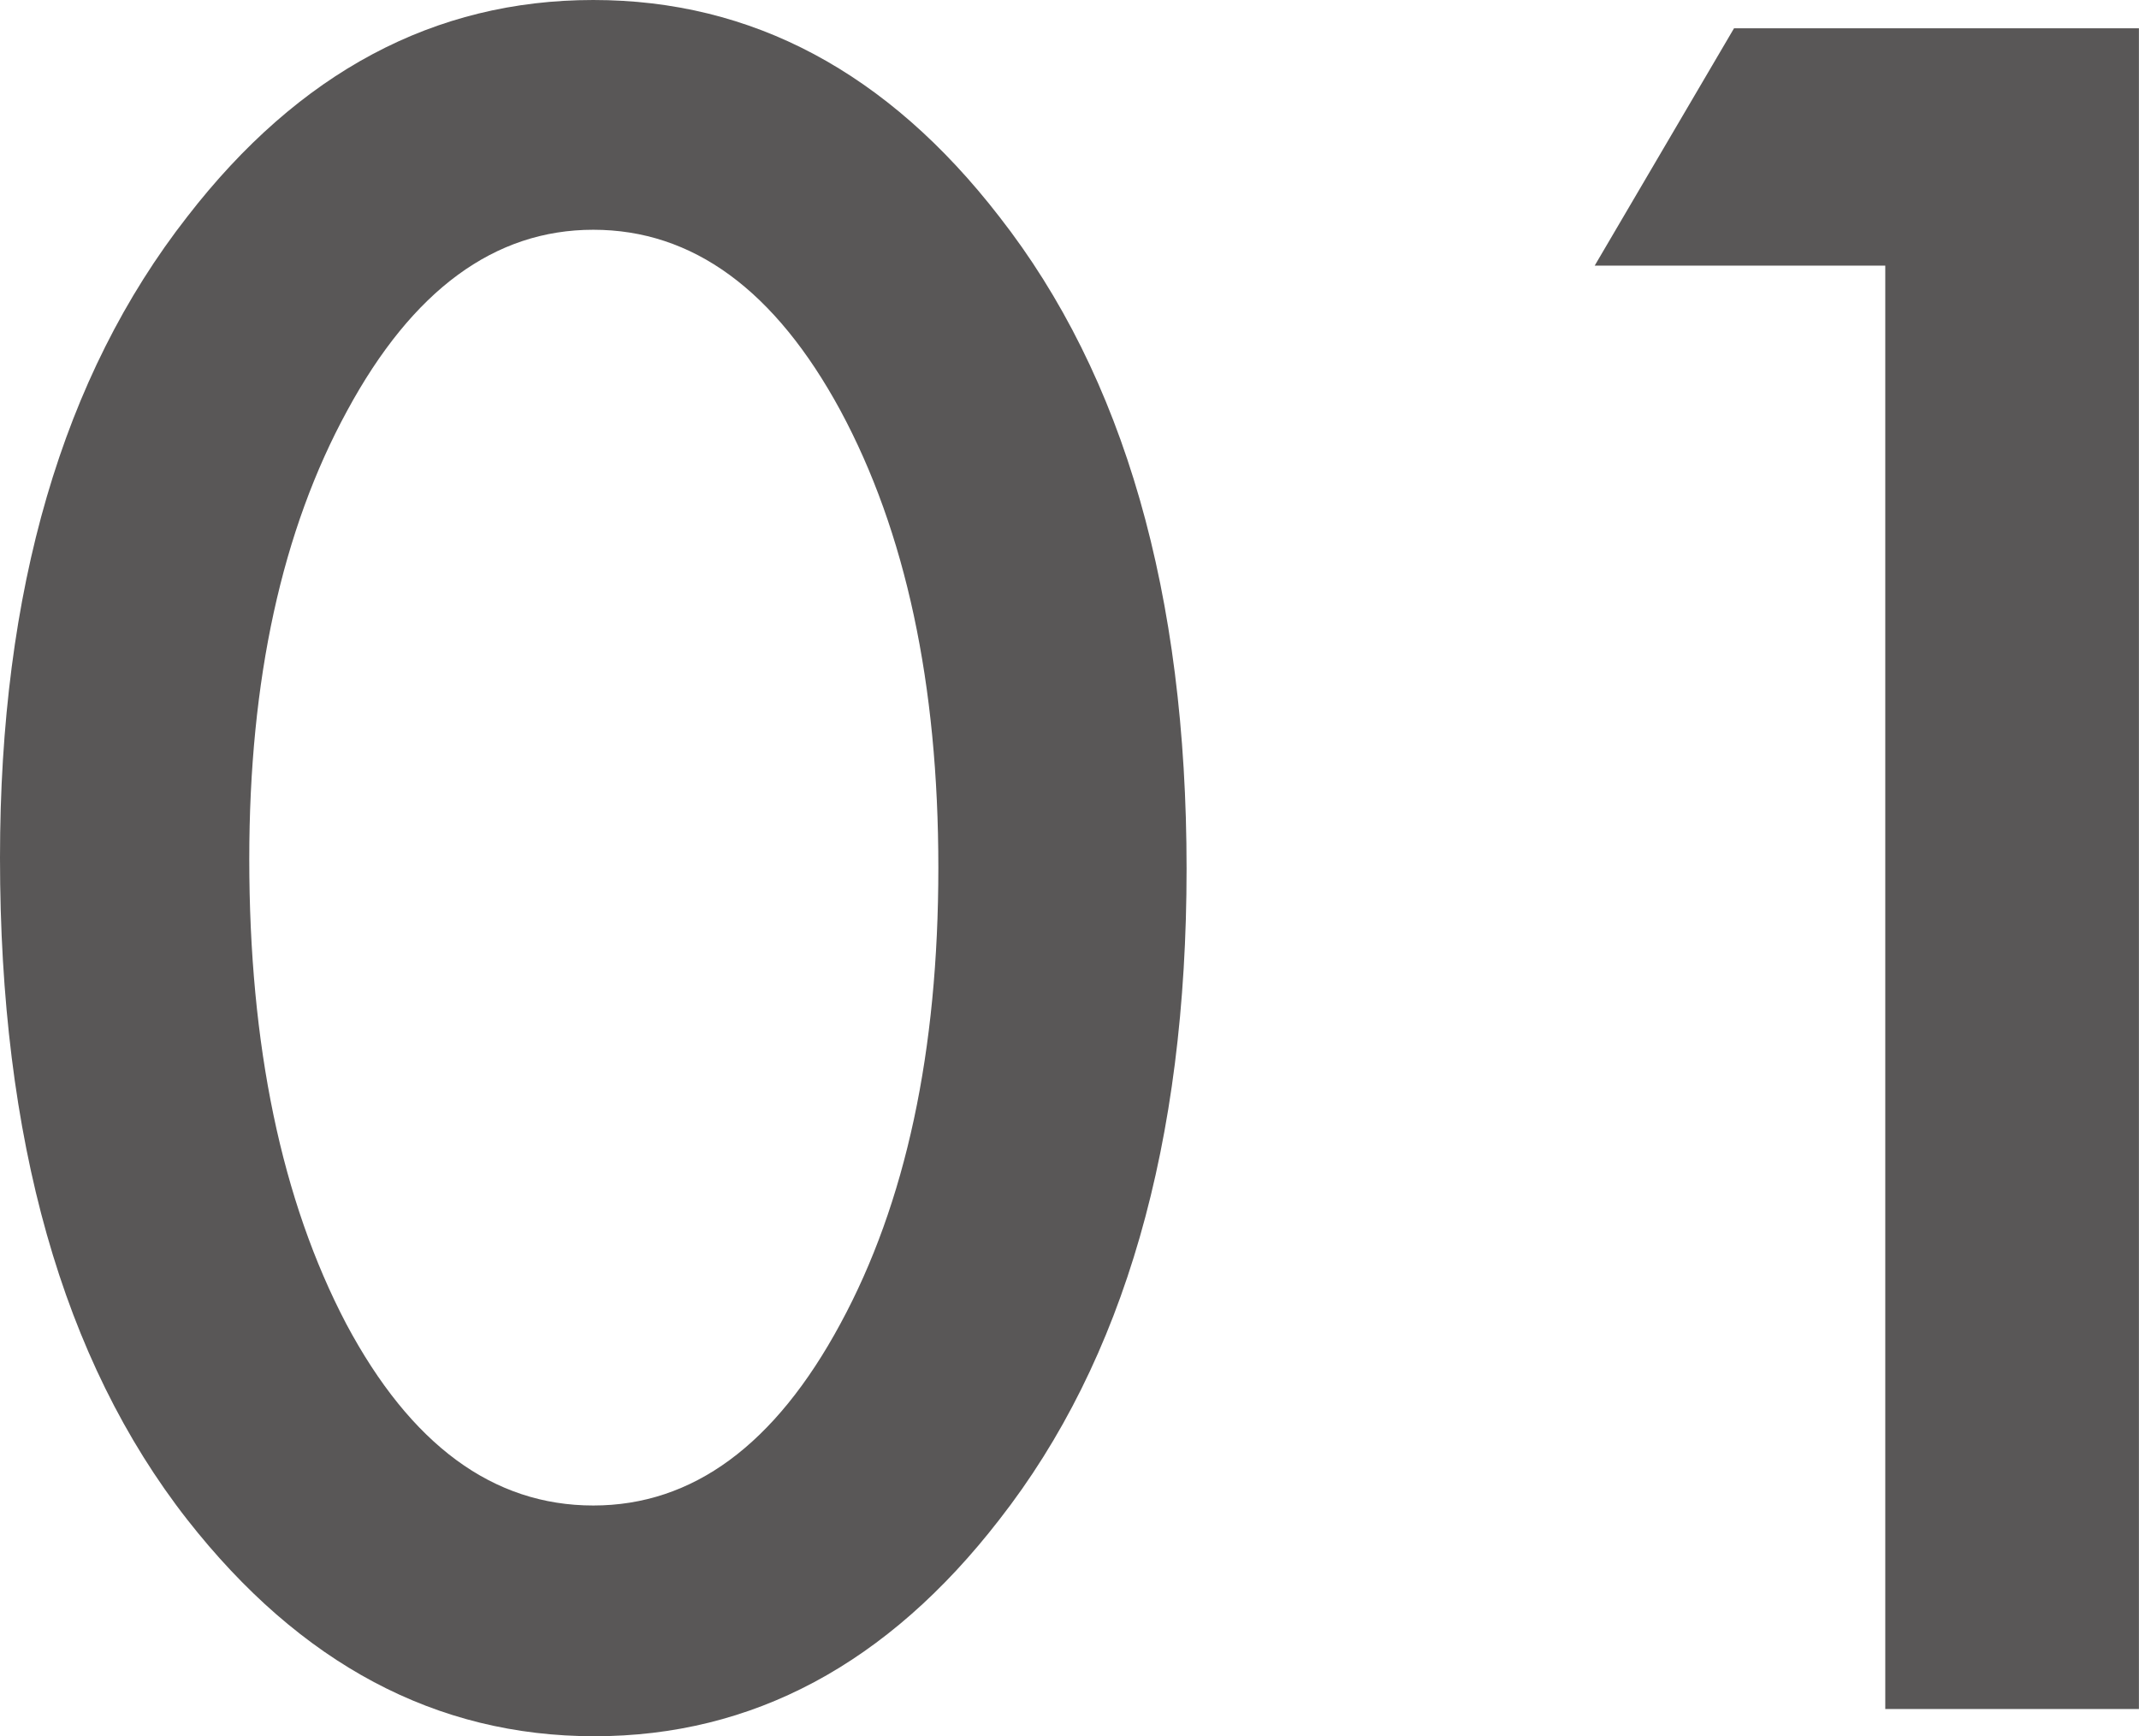
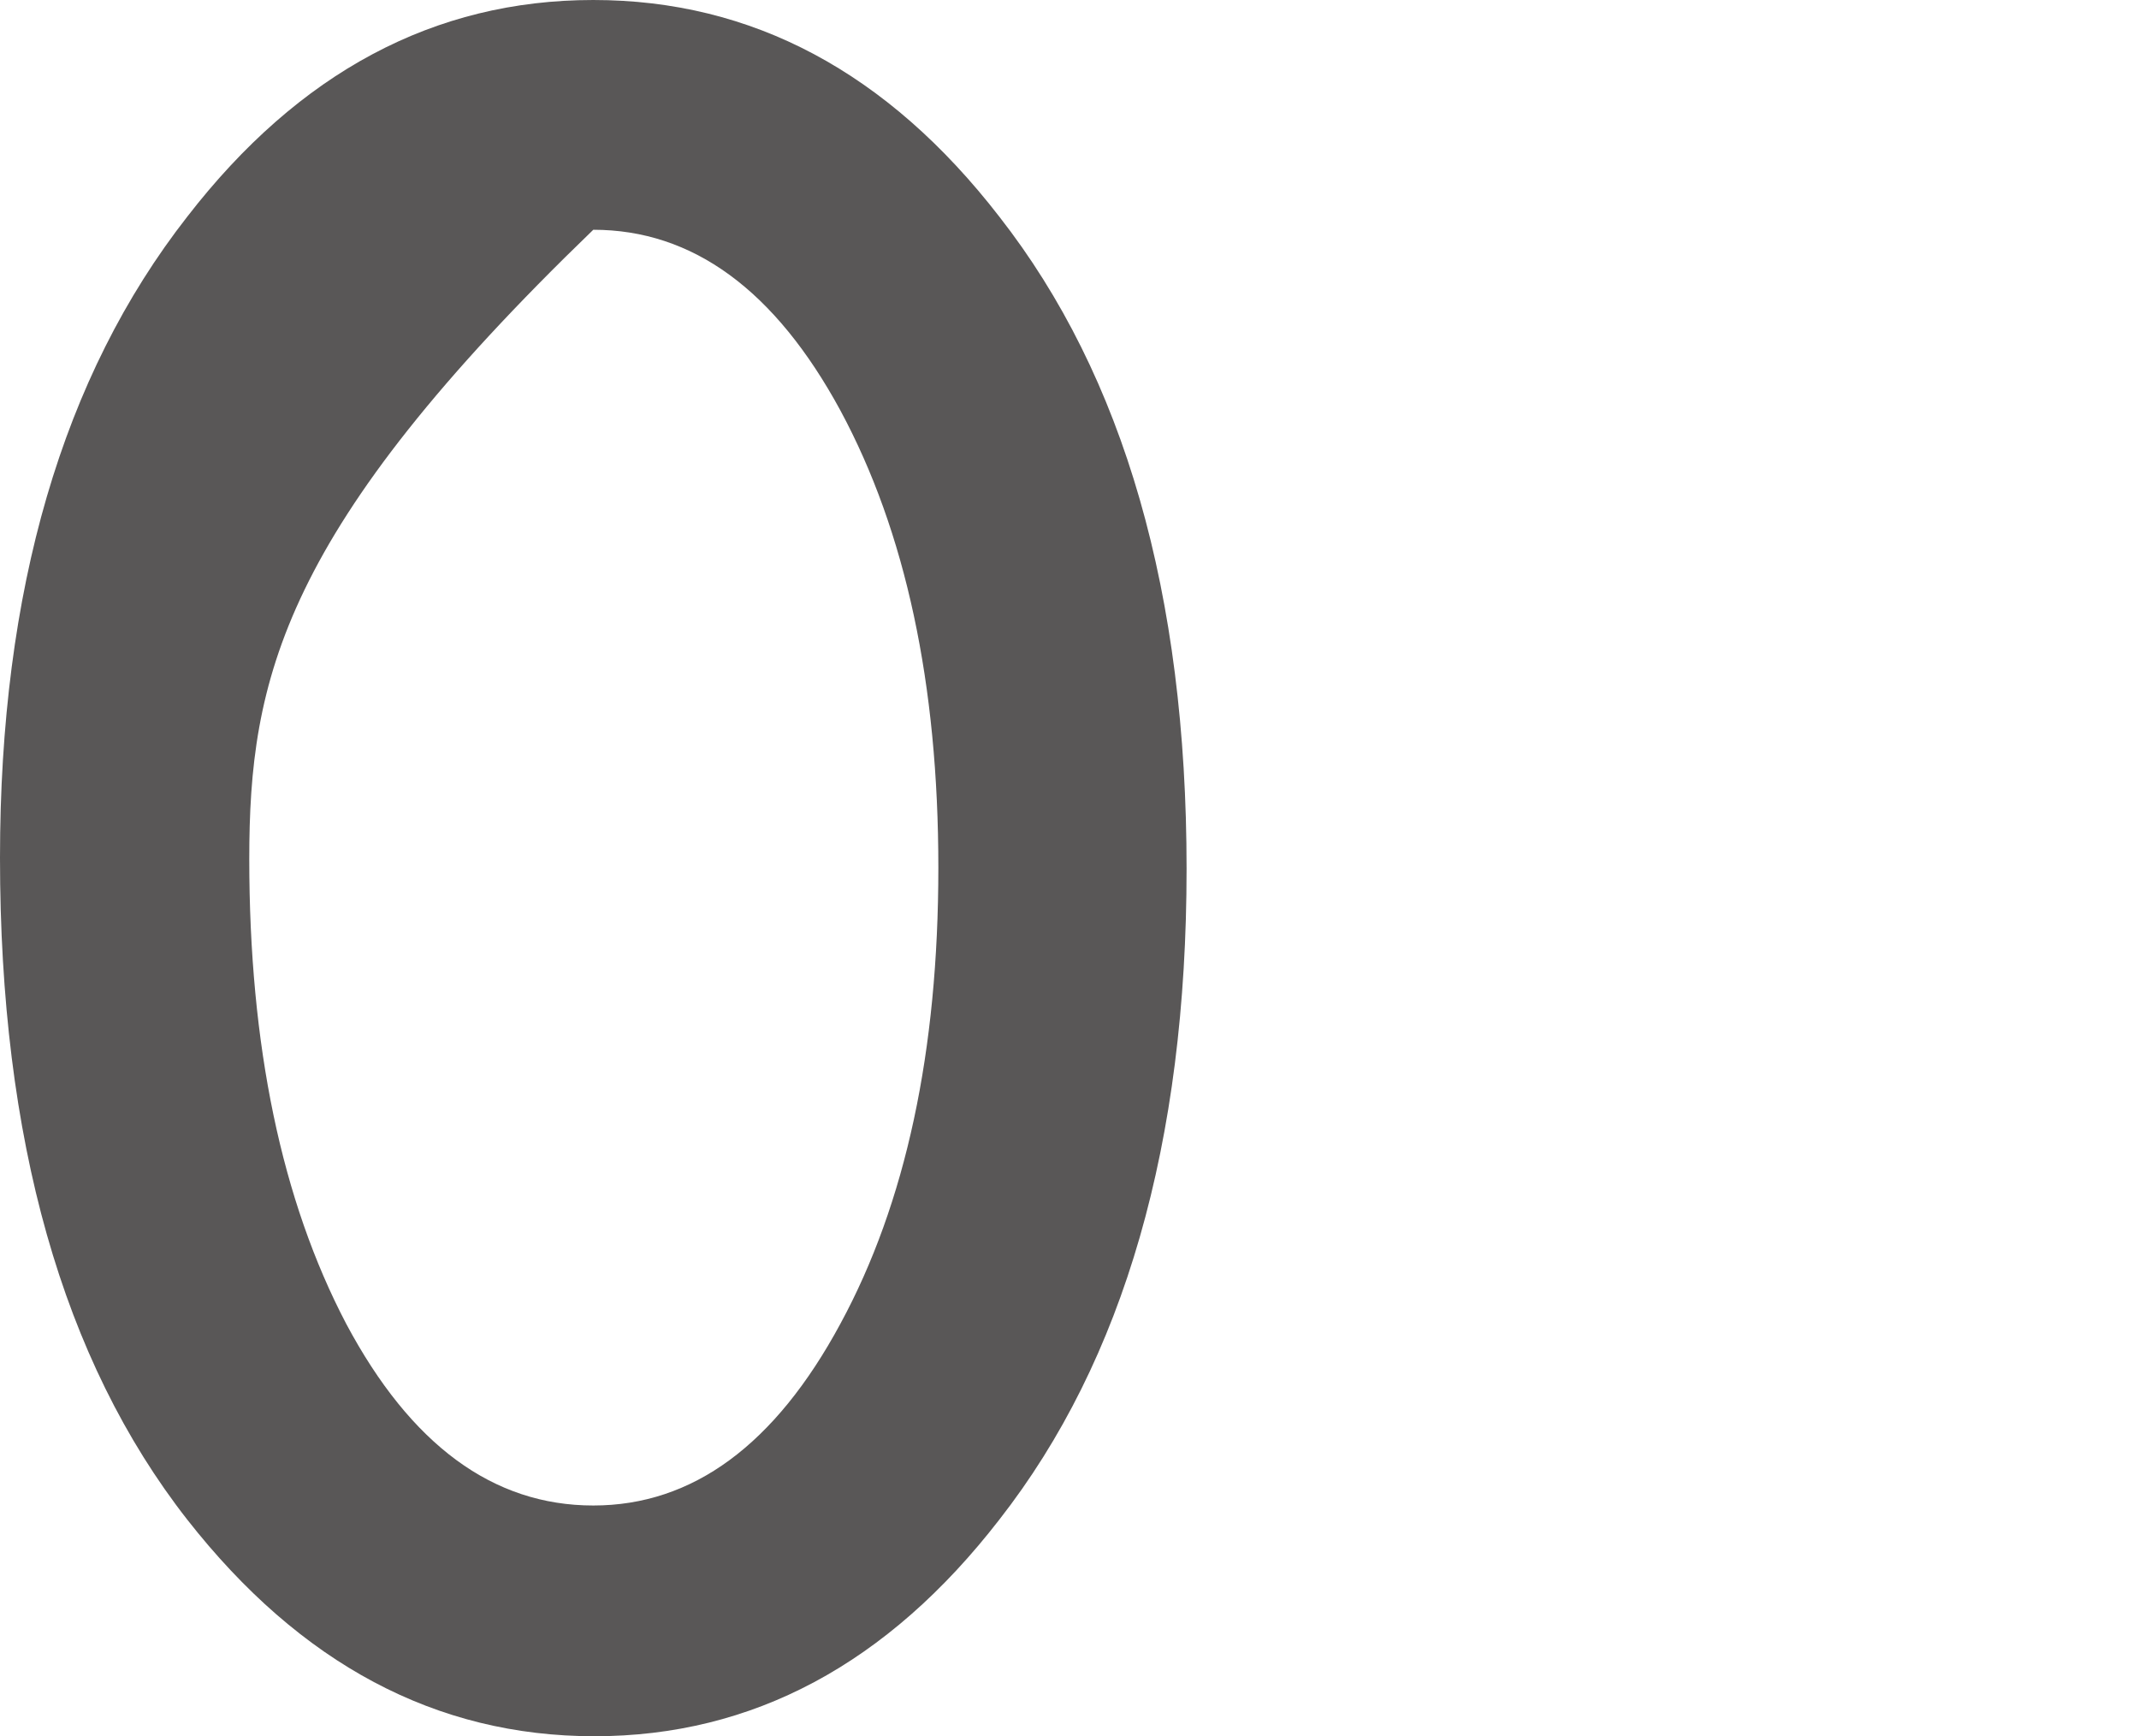
<svg xmlns="http://www.w3.org/2000/svg" version="1.1" id="レイヤー_1" x="0px" y="0px" viewBox="0 0 30.703 24.922" style="enable-background:new 0 0 30.703 24.922;" xml:space="preserve">
  <style type="text/css">
	.st0{fill:#595757;}
</style>
  <g>
    <g>
-       <path class="st0" d="M0,12.313C0,8.469,0.896,5.402,2.688,3.11C4.292,1.037,6.234,0,8.516,0s4.224,1.037,5.828,3.11    c1.792,2.292,2.688,5.412,2.688,9.359c0,3.938-0.896,7.052-2.688,9.344c-1.604,2.073-3.542,3.109-5.812,3.109    c-2.271,0-4.219-1.036-5.844-3.109C0.896,19.521,0,16.355,0,12.313z M3.578,12.329c0,2.677,0.463,4.901,1.391,6.672    c0.927,1.74,2.109,2.609,3.547,2.609c1.427,0,2.609-0.87,3.547-2.609c0.938-1.729,1.406-3.911,1.406-6.547    c0-2.635-0.469-4.823-1.406-6.562c-0.938-1.729-2.12-2.594-3.547-2.594c-1.417,0-2.594,0.865-3.531,2.594    C4.047,7.61,3.578,9.756,3.578,12.329z" />
-       <path class="st0" d="M27.062,3.813h-4.172l2-3.407h5.812v24.125h-3.641V3.813z" />
+       <path class="st0" d="M0,12.313C0,8.469,0.896,5.402,2.688,3.11C4.292,1.037,6.234,0,8.516,0s4.224,1.037,5.828,3.11    c1.792,2.292,2.688,5.412,2.688,9.359c0,3.938-0.896,7.052-2.688,9.344c-1.604,2.073-3.542,3.109-5.812,3.109    c-2.271,0-4.219-1.036-5.844-3.109C0.896,19.521,0,16.355,0,12.313z M3.578,12.329c0,2.677,0.463,4.901,1.391,6.672    c0.927,1.74,2.109,2.609,3.547,2.609c1.427,0,2.609-0.87,3.547-2.609c0.938-1.729,1.406-3.911,1.406-6.547    c0-2.635-0.469-4.823-1.406-6.562c-0.938-1.729-2.12-2.594-3.547-2.594C4.047,7.61,3.578,9.756,3.578,12.329z" />
    </g>
  </g>
</svg>